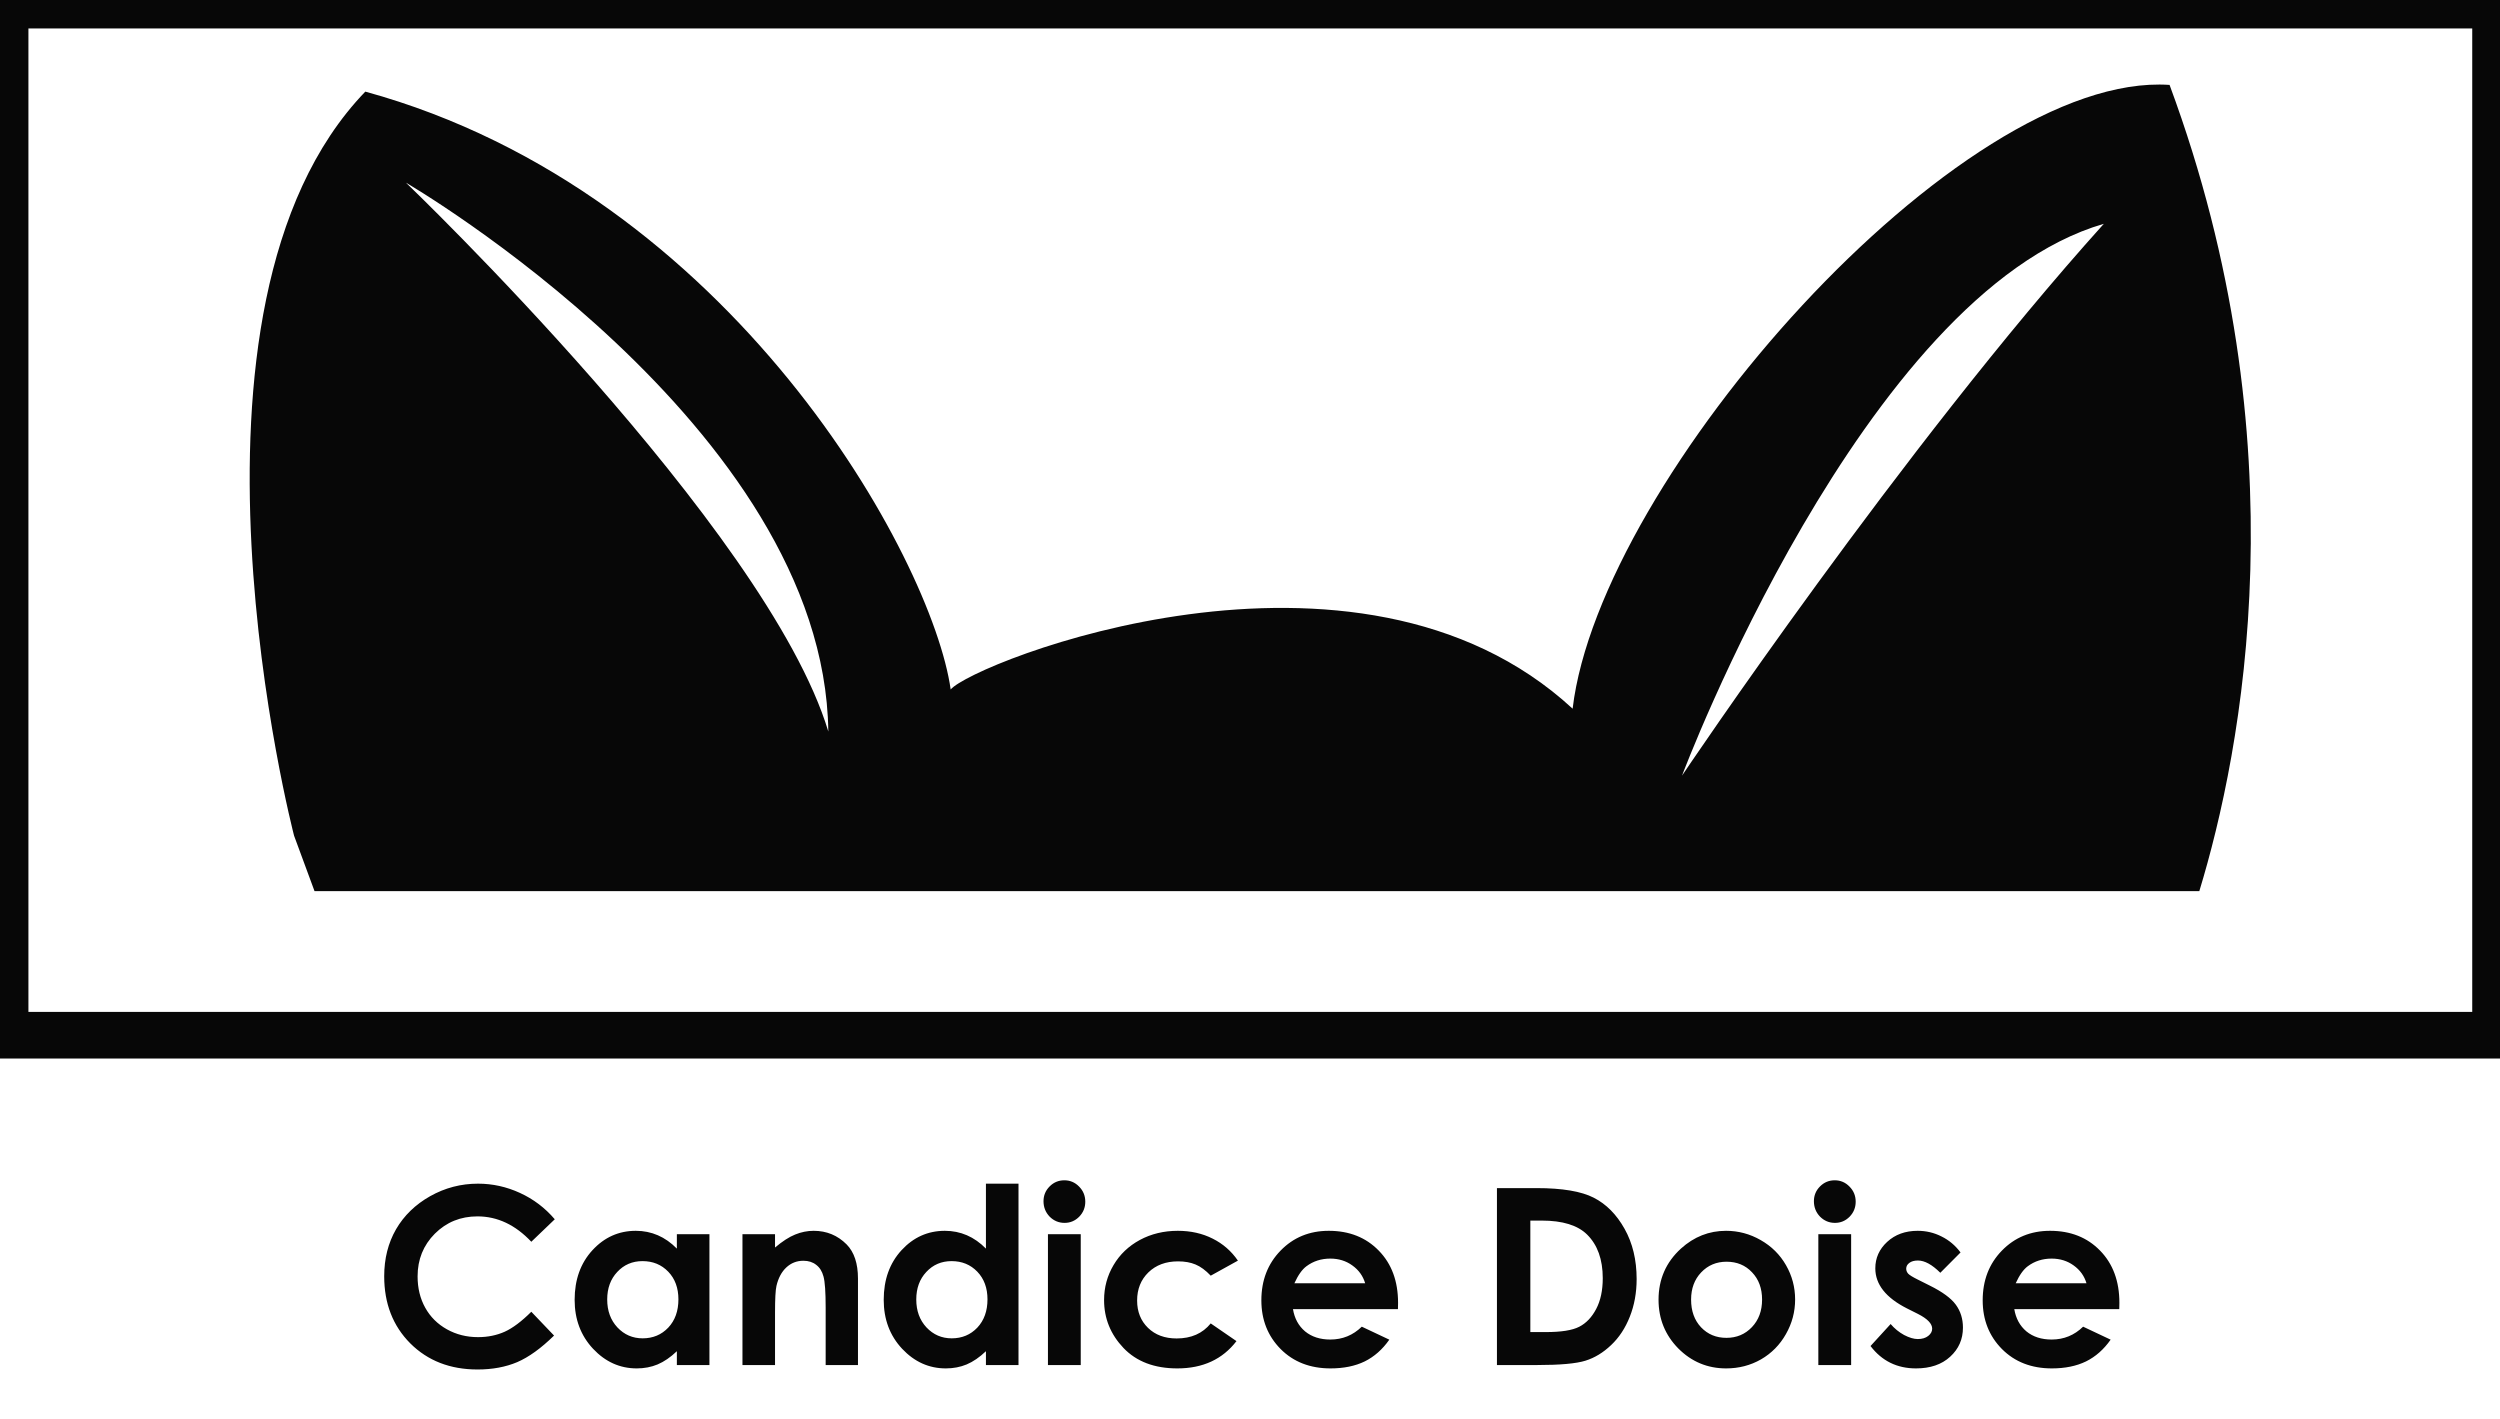
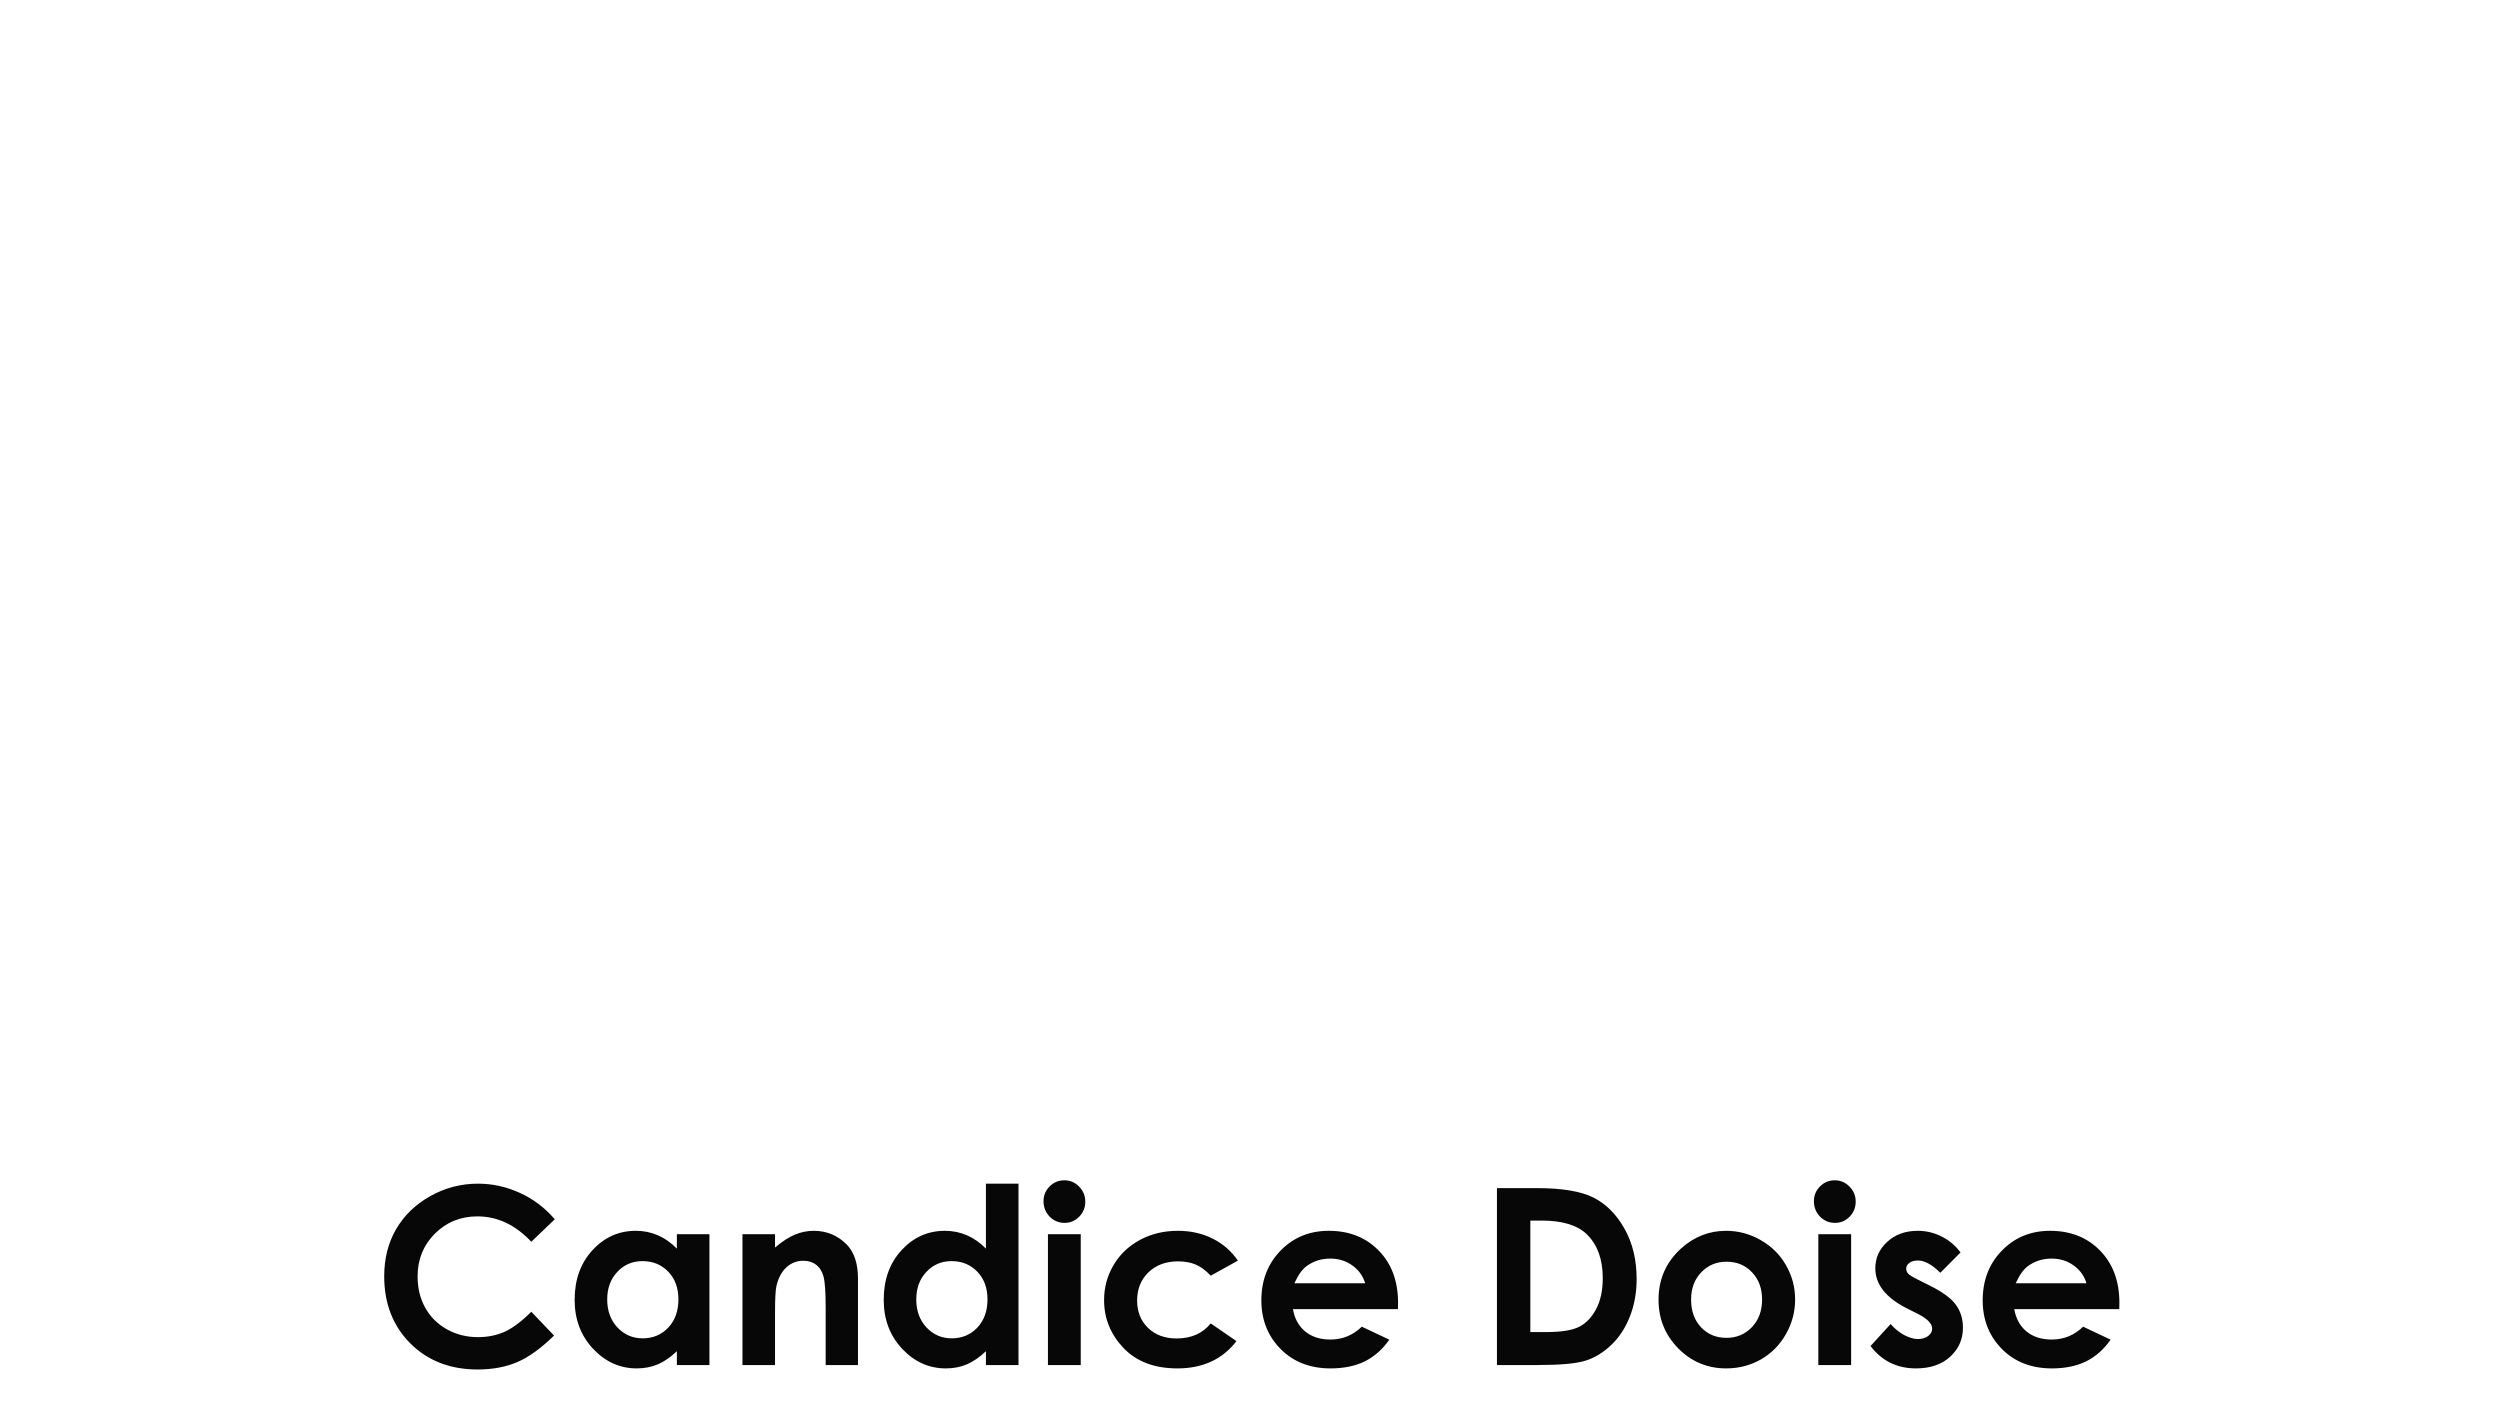
<svg xmlns="http://www.w3.org/2000/svg" width="185" height="105" viewBox="0 0 185 105" fill="none">
  <g clip-path="url(#clip0_1128_644)">
-     <path d="M184.671 0.38H0.378V76.606H184.671V0.38Z" stroke="#070707" stroke-width="3.45" stroke-miterlimit="10" />
-     <path d="M23.275 65.945H162.749C165.917 55.546 170.383 32.831 160.548 6.283C144.992 5.239 118.392 35.395 116.374 52.443C100.376 37.677 71.979 49.06 70.35 51.021C68.993 41.389 54.188 14.238 27.033 6.78C11.595 22.8 21.761 61.84 21.761 61.84L23.275 65.945ZM155.683 16.562C140.763 33.13 124.47 57.396 124.47 57.396C124.47 57.396 137.863 21.73 155.683 16.562ZM61.296 54.134C56.77 39.115 30.04 13.518 30.04 13.518C30.04 13.518 61.003 31.525 61.296 54.134Z" fill="#070707" />
    <path d="M41.053 90.226L39.317 91.89C38.136 90.638 36.807 90.012 35.331 90.012C34.085 90.012 33.034 90.439 32.178 91.293C31.327 92.148 30.902 93.201 30.902 94.453C30.902 95.325 31.091 96.1 31.469 96.776C31.847 97.453 32.381 97.984 33.072 98.369C33.763 98.755 34.531 98.948 35.375 98.948C36.096 98.948 36.754 98.814 37.35 98.547C37.947 98.274 38.602 97.782 39.317 97.07L41 98.832C40.038 99.775 39.128 100.431 38.272 100.799C37.416 101.161 36.438 101.342 35.34 101.342C33.314 101.342 31.655 100.698 30.362 99.41C29.074 98.117 28.431 96.462 28.431 94.444C28.431 93.139 28.723 91.979 29.308 90.964C29.898 89.95 30.74 89.134 31.832 88.517C32.931 87.9 34.112 87.591 35.375 87.591C36.45 87.591 37.483 87.82 38.475 88.276C39.474 88.733 40.333 89.383 41.053 90.226ZM50.088 91.329H52.498V101.013H50.088V99.989C49.616 100.44 49.141 100.766 48.662 100.968C48.19 101.164 47.676 101.262 47.121 101.262C45.875 101.262 44.797 100.778 43.888 99.811C42.978 98.838 42.523 97.631 42.523 96.189C42.523 94.694 42.964 93.468 43.843 92.513C44.723 91.558 45.792 91.08 47.05 91.08C47.629 91.08 48.172 91.19 48.68 91.409C49.188 91.629 49.657 91.958 50.088 92.397V91.329ZM47.546 93.323C46.796 93.323 46.173 93.59 45.677 94.124C45.181 94.652 44.933 95.331 44.933 96.162C44.933 96.999 45.184 97.687 45.686 98.227C46.194 98.767 46.817 99.037 47.555 99.037C48.317 99.037 48.949 98.773 49.451 98.245C49.953 97.711 50.203 97.014 50.203 96.153C50.203 95.311 49.953 94.628 49.451 94.106C48.949 93.584 48.314 93.323 47.546 93.323ZM54.942 91.329H57.352V92.317C57.901 91.854 58.397 91.534 58.84 91.356C59.289 91.172 59.746 91.08 60.213 91.08C61.169 91.08 61.981 91.415 62.649 92.086C63.21 92.655 63.49 93.498 63.49 94.613V101.013H61.099V96.767C61.099 95.61 61.045 94.842 60.939 94.462C60.839 94.082 60.659 93.794 60.399 93.599C60.145 93.397 59.829 93.296 59.451 93.296C58.961 93.296 58.539 93.462 58.184 93.794C57.836 94.121 57.594 94.575 57.458 95.156C57.387 95.459 57.352 96.115 57.352 97.123V101.013H54.942V91.329ZM72.959 87.591H75.369V101.013H72.959V99.989C72.487 100.44 72.011 100.766 71.533 100.968C71.061 101.164 70.547 101.262 69.992 101.262C68.746 101.262 67.668 100.778 66.759 99.811C65.849 98.838 65.395 97.631 65.395 96.189C65.395 94.694 65.835 93.468 66.715 92.513C67.594 91.558 68.663 91.08 69.921 91.08C70.5 91.08 71.043 91.19 71.551 91.409C72.059 91.629 72.528 91.958 72.959 92.397V87.591ZM70.417 93.323C69.667 93.323 69.044 93.59 68.548 94.124C68.052 94.652 67.804 95.331 67.804 96.162C67.804 96.999 68.055 97.687 68.557 98.227C69.065 98.767 69.688 99.037 70.426 99.037C71.188 99.037 71.82 98.773 72.322 98.245C72.823 97.711 73.074 97.014 73.074 96.153C73.074 95.311 72.823 94.628 72.322 94.106C71.82 93.584 71.185 93.323 70.417 93.323ZM78.761 87.342C79.186 87.342 79.55 87.496 79.851 87.805C80.158 88.113 80.311 88.487 80.311 88.926C80.311 89.359 80.161 89.73 79.859 90.039C79.558 90.341 79.198 90.493 78.779 90.493C78.348 90.493 77.979 90.338 77.672 90.03C77.371 89.715 77.22 89.335 77.22 88.89C77.22 88.463 77.371 88.098 77.672 87.796C77.973 87.493 78.336 87.342 78.761 87.342ZM77.548 91.329H79.975V101.013H77.548V91.329ZM91.605 93.287L89.594 94.4C89.216 94.002 88.842 93.726 88.469 93.572C88.103 93.418 87.672 93.341 87.176 93.341C86.273 93.341 85.54 93.614 84.979 94.159C84.424 94.699 84.147 95.394 84.147 96.242C84.147 97.067 84.416 97.74 84.953 98.263C85.49 98.785 86.196 99.046 87.07 99.046C88.15 99.046 88.992 98.675 89.594 97.933L91.499 99.242C90.465 100.589 89.007 101.262 87.123 101.262C85.428 101.262 84.1 100.757 83.137 99.749C82.18 98.74 81.702 97.559 81.702 96.207C81.702 95.269 81.935 94.406 82.402 93.617C82.868 92.827 83.518 92.207 84.351 91.756C85.189 91.305 86.125 91.08 87.158 91.08C88.115 91.08 88.974 91.273 89.736 91.658C90.498 92.038 91.121 92.581 91.605 93.287ZM103.448 96.874H95.68C95.792 97.562 96.09 98.111 96.574 98.521C97.064 98.924 97.688 99.126 98.443 99.126C99.347 99.126 100.124 98.808 100.773 98.174L102.81 99.135C102.303 99.859 101.694 100.396 100.986 100.746C100.277 101.09 99.436 101.262 98.461 101.262C96.949 101.262 95.718 100.784 94.767 99.829C93.817 98.868 93.341 97.666 93.341 96.224C93.341 94.747 93.814 93.522 94.759 92.549C95.709 91.57 96.899 91.08 98.328 91.08C99.846 91.08 101.08 91.57 102.031 92.549C102.982 93.522 103.457 94.809 103.457 96.411L103.448 96.874ZM101.021 94.96C100.862 94.421 100.546 93.981 100.073 93.643C99.607 93.305 99.063 93.136 98.443 93.136C97.77 93.136 97.18 93.326 96.672 93.706C96.353 93.943 96.058 94.361 95.786 94.96H101.021ZM110.774 87.92H113.715C115.61 87.92 117.018 88.158 117.94 88.632C118.861 89.101 119.62 89.867 120.216 90.929C120.813 91.991 121.111 93.231 121.111 94.649C121.111 95.658 120.943 96.586 120.606 97.435C120.275 98.277 119.815 98.977 119.224 99.535C118.639 100.093 118.005 100.479 117.32 100.692C116.635 100.906 115.448 101.013 113.759 101.013H110.774V87.92ZM113.245 90.323V98.574H114.397C115.53 98.574 116.351 98.444 116.859 98.182C117.373 97.921 117.792 97.482 118.117 96.865C118.442 96.248 118.604 95.489 118.604 94.587C118.604 93.198 118.217 92.121 117.444 91.356C116.747 90.668 115.628 90.323 114.086 90.323H113.245ZM127.728 91.08C128.637 91.08 129.49 91.308 130.288 91.765C131.091 92.222 131.717 92.842 132.165 93.626C132.614 94.409 132.839 95.254 132.839 96.162C132.839 97.076 132.611 97.93 132.157 98.725C131.708 99.52 131.094 100.143 130.314 100.594C129.535 101.039 128.676 101.262 127.737 101.262C126.355 101.262 125.174 100.769 124.193 99.784C123.219 98.793 122.732 97.592 122.732 96.18C122.732 94.667 123.284 93.406 124.388 92.397C125.357 91.519 126.47 91.08 127.728 91.08ZM127.763 93.367C127.013 93.367 126.387 93.631 125.885 94.159C125.389 94.681 125.141 95.352 125.141 96.171C125.141 97.014 125.386 97.696 125.876 98.218C126.372 98.74 126.998 99.001 127.754 99.001C128.51 99.001 129.139 98.737 129.641 98.209C130.143 97.681 130.394 97.002 130.394 96.171C130.394 95.34 130.146 94.667 129.65 94.15C129.16 93.628 128.531 93.367 127.763 93.367ZM135.771 87.342C136.196 87.342 136.559 87.496 136.86 87.805C137.167 88.113 137.321 88.487 137.321 88.926C137.321 89.359 137.17 89.73 136.869 90.039C136.568 90.341 136.208 90.493 135.788 90.493C135.357 90.493 134.988 90.338 134.681 90.03C134.38 89.715 134.229 89.335 134.229 88.89C134.229 88.463 134.38 88.098 134.681 87.796C134.982 87.493 135.345 87.342 135.771 87.342ZM134.557 91.329H136.984V101.013H134.557V91.329ZM145.08 92.682L143.583 94.186C142.975 93.581 142.423 93.278 141.927 93.278C141.655 93.278 141.443 93.338 141.289 93.456C141.136 93.569 141.059 93.712 141.059 93.883C141.059 94.014 141.106 94.136 141.201 94.248C141.301 94.355 141.543 94.504 141.927 94.694L142.813 95.138C143.746 95.601 144.386 96.073 144.735 96.554C145.083 97.034 145.258 97.598 145.258 98.245C145.258 99.105 144.942 99.823 144.31 100.399C143.684 100.974 142.842 101.262 141.785 101.262C140.38 101.262 139.258 100.71 138.419 99.606L139.907 97.978C140.191 98.31 140.521 98.58 140.899 98.788C141.283 98.989 141.623 99.09 141.918 99.09C142.237 99.09 142.494 99.013 142.689 98.859C142.883 98.705 142.981 98.526 142.981 98.325C142.981 97.951 142.63 97.586 141.927 97.23L141.112 96.821C139.553 96.031 138.773 95.043 138.773 93.857C138.773 93.091 139.066 92.439 139.65 91.899C140.241 91.353 140.994 91.08 141.909 91.08C142.535 91.08 143.123 91.219 143.672 91.498C144.227 91.771 144.696 92.166 145.08 92.682ZM156.826 96.874H149.057C149.17 97.562 149.468 98.111 149.952 98.521C150.442 98.924 151.065 99.126 151.821 99.126C152.725 99.126 153.501 98.808 154.151 98.174L156.188 99.135C155.68 99.859 155.072 100.396 154.363 100.746C153.655 101.09 152.813 101.262 151.839 101.262C150.327 101.262 149.096 100.784 148.145 99.829C147.194 98.868 146.719 97.666 146.719 96.224C146.719 94.747 147.191 93.522 148.136 92.549C149.087 91.57 150.277 91.08 151.706 91.08C153.224 91.08 154.458 91.57 155.409 92.549C156.359 93.522 156.835 94.809 156.835 96.411L156.826 96.874ZM154.399 94.96C154.239 94.421 153.923 93.981 153.451 93.643C152.984 93.305 152.441 93.136 151.821 93.136C151.148 93.136 150.557 93.326 150.05 93.706C149.731 93.943 149.435 94.361 149.164 94.96H154.399Z" fill="#070707" />
  </g>
  <defs>
    <clipPath id="clip0_1128_644">
      <rect width="185" height="105" fill="white" />
    </clipPath>
  </defs>
</svg>